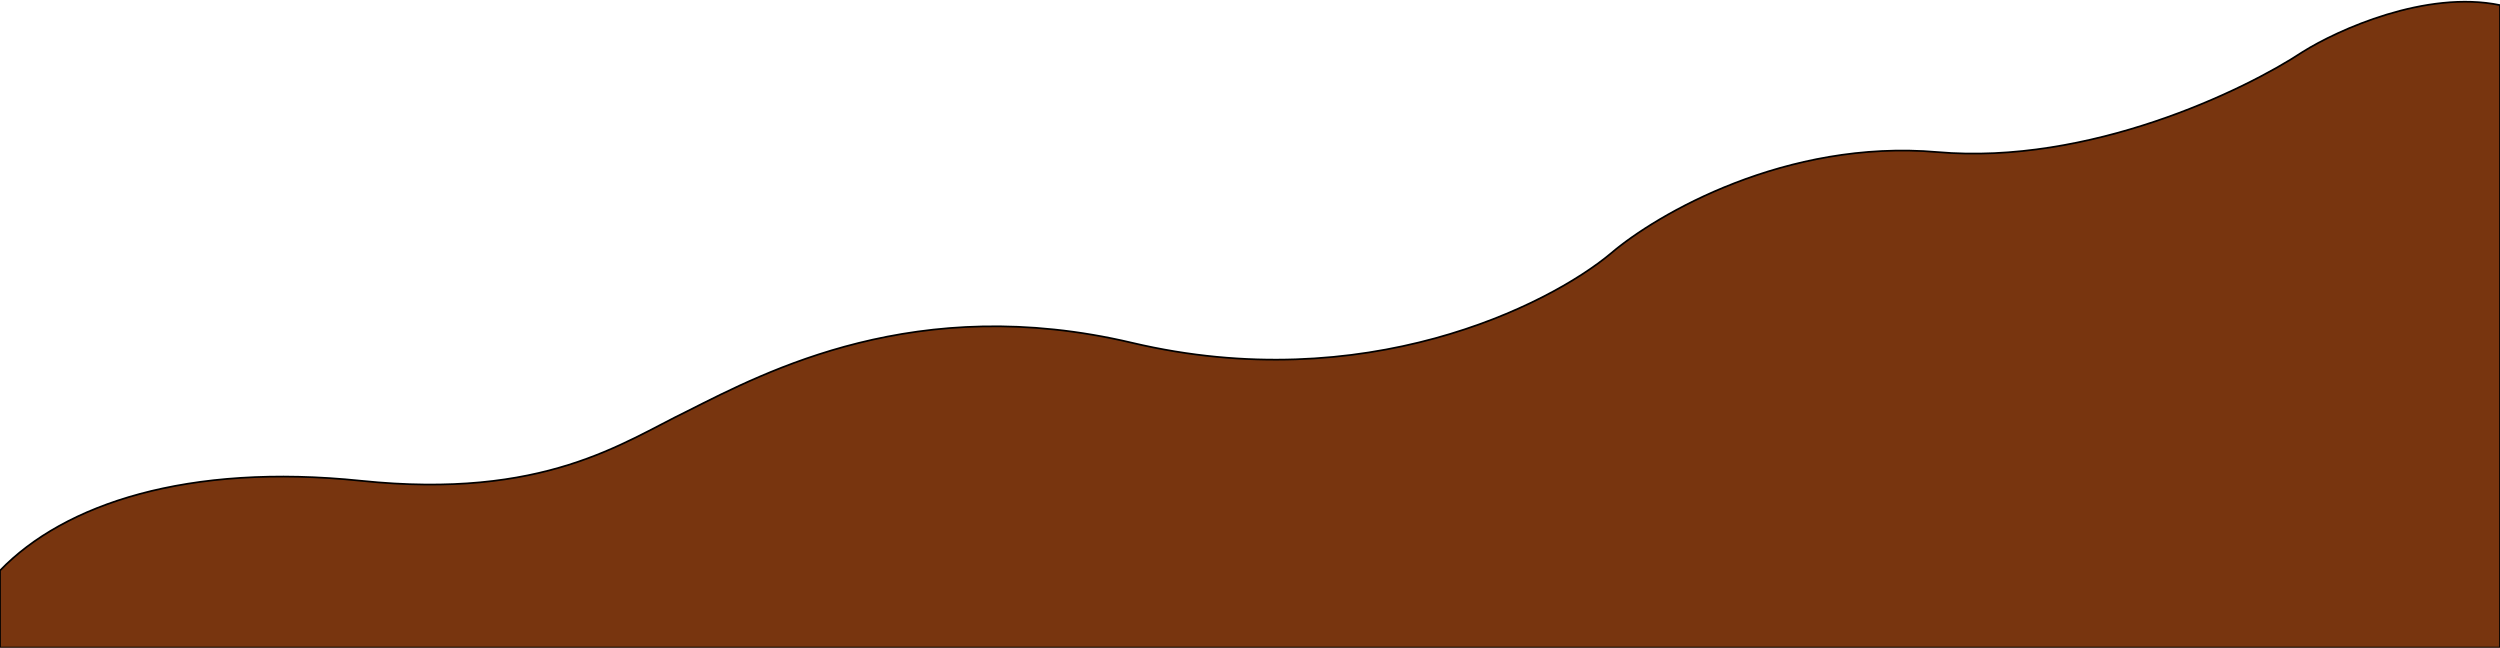
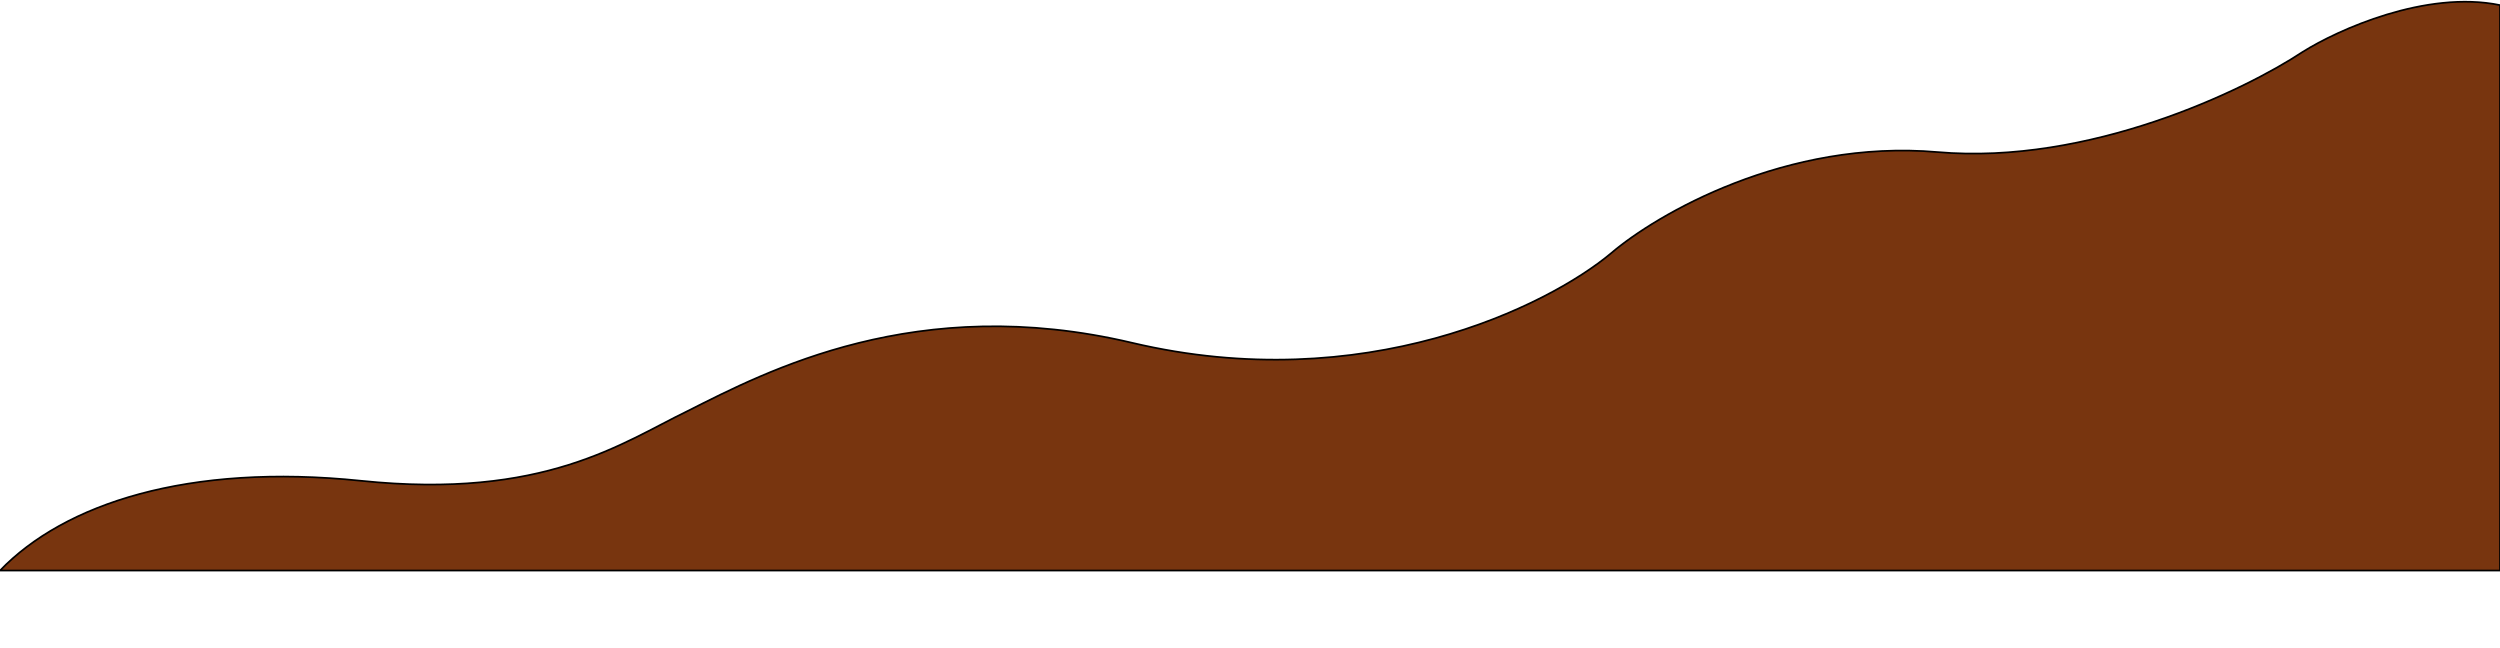
<svg xmlns="http://www.w3.org/2000/svg" width="1440" height="373" viewBox="0 0 1440 373" fill="none">
-   <path d="M208 276.94C108.284 266.594 37 290.245 0 328.628V373H1440V2.948C1397.38 -5.841 1346.49 17.236 1326.38 29.872C1292.55 52.273 1203.11 95.181 1115.99 87.599C1028.87 80.017 954.268 123.355 927.858 145.971C891.557 176.271 785.577 228.985 652.063 197.451C528 168.149 441.5 213.876 395.823 236.869C358.736 254.819 313.484 287.884 208 276.94Z" fill="#78350F" stroke="black" />
+   <path d="M208 276.94C108.284 266.594 37 290.245 0 328.628H1440V2.948C1397.38 -5.841 1346.49 17.236 1326.38 29.872C1292.55 52.273 1203.11 95.181 1115.99 87.599C1028.87 80.017 954.268 123.355 927.858 145.971C891.557 176.271 785.577 228.985 652.063 197.451C528 168.149 441.5 213.876 395.823 236.869C358.736 254.819 313.484 287.884 208 276.94Z" fill="#78350F" stroke="black" />
</svg>